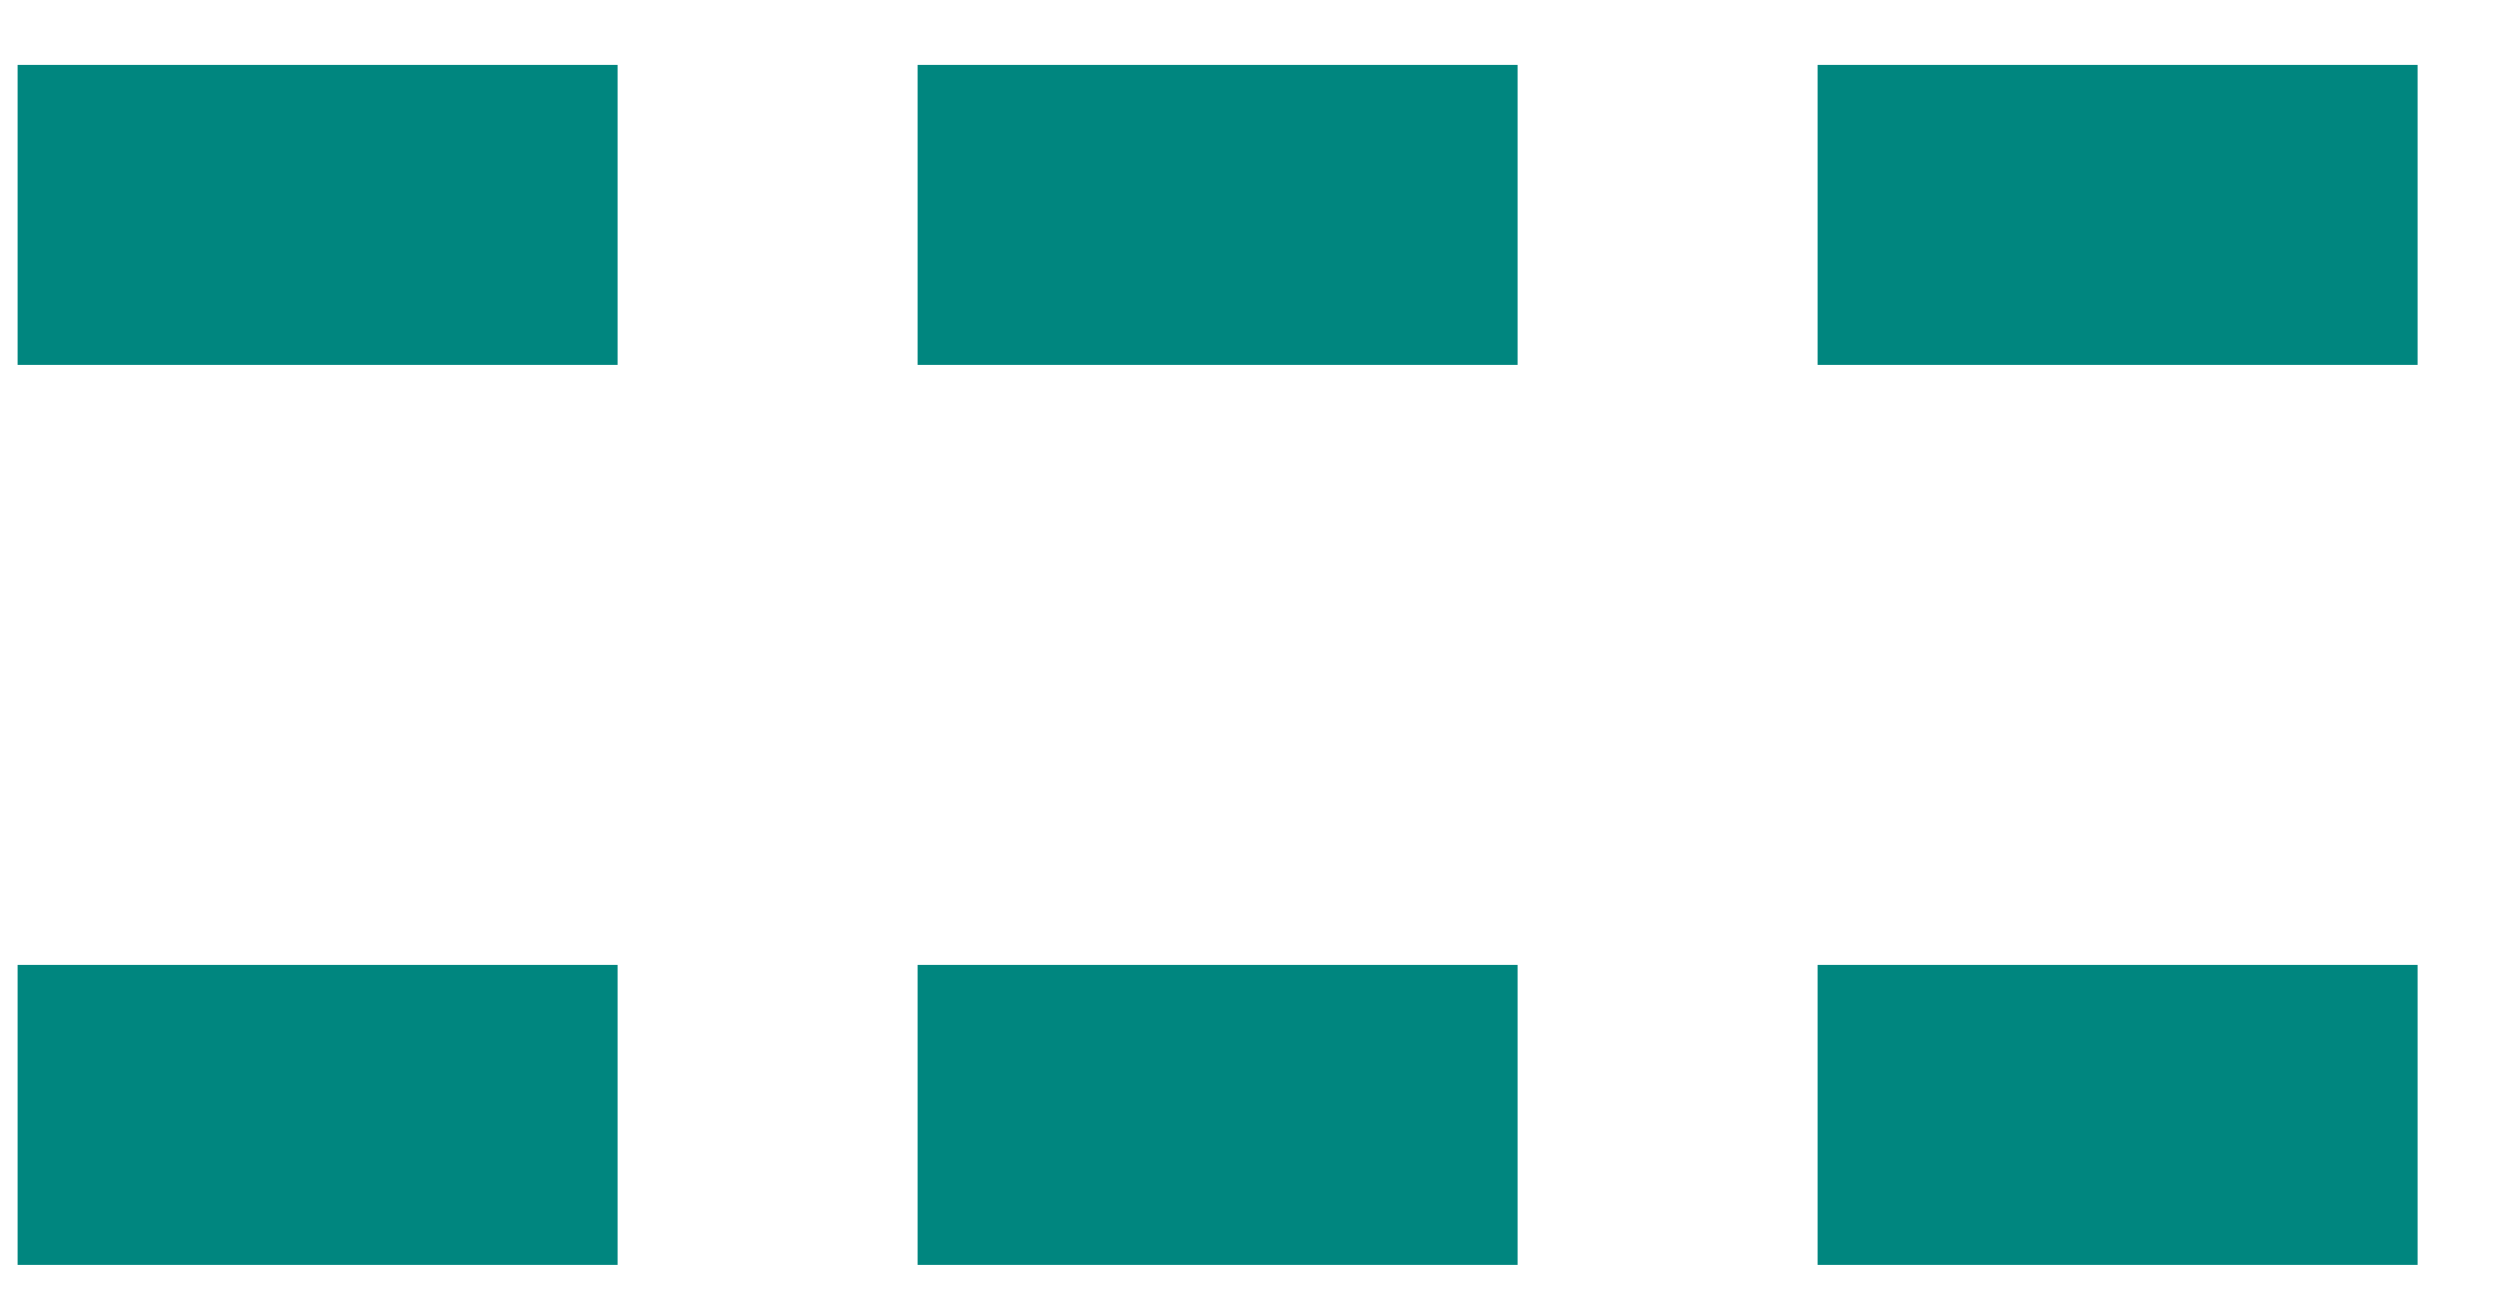
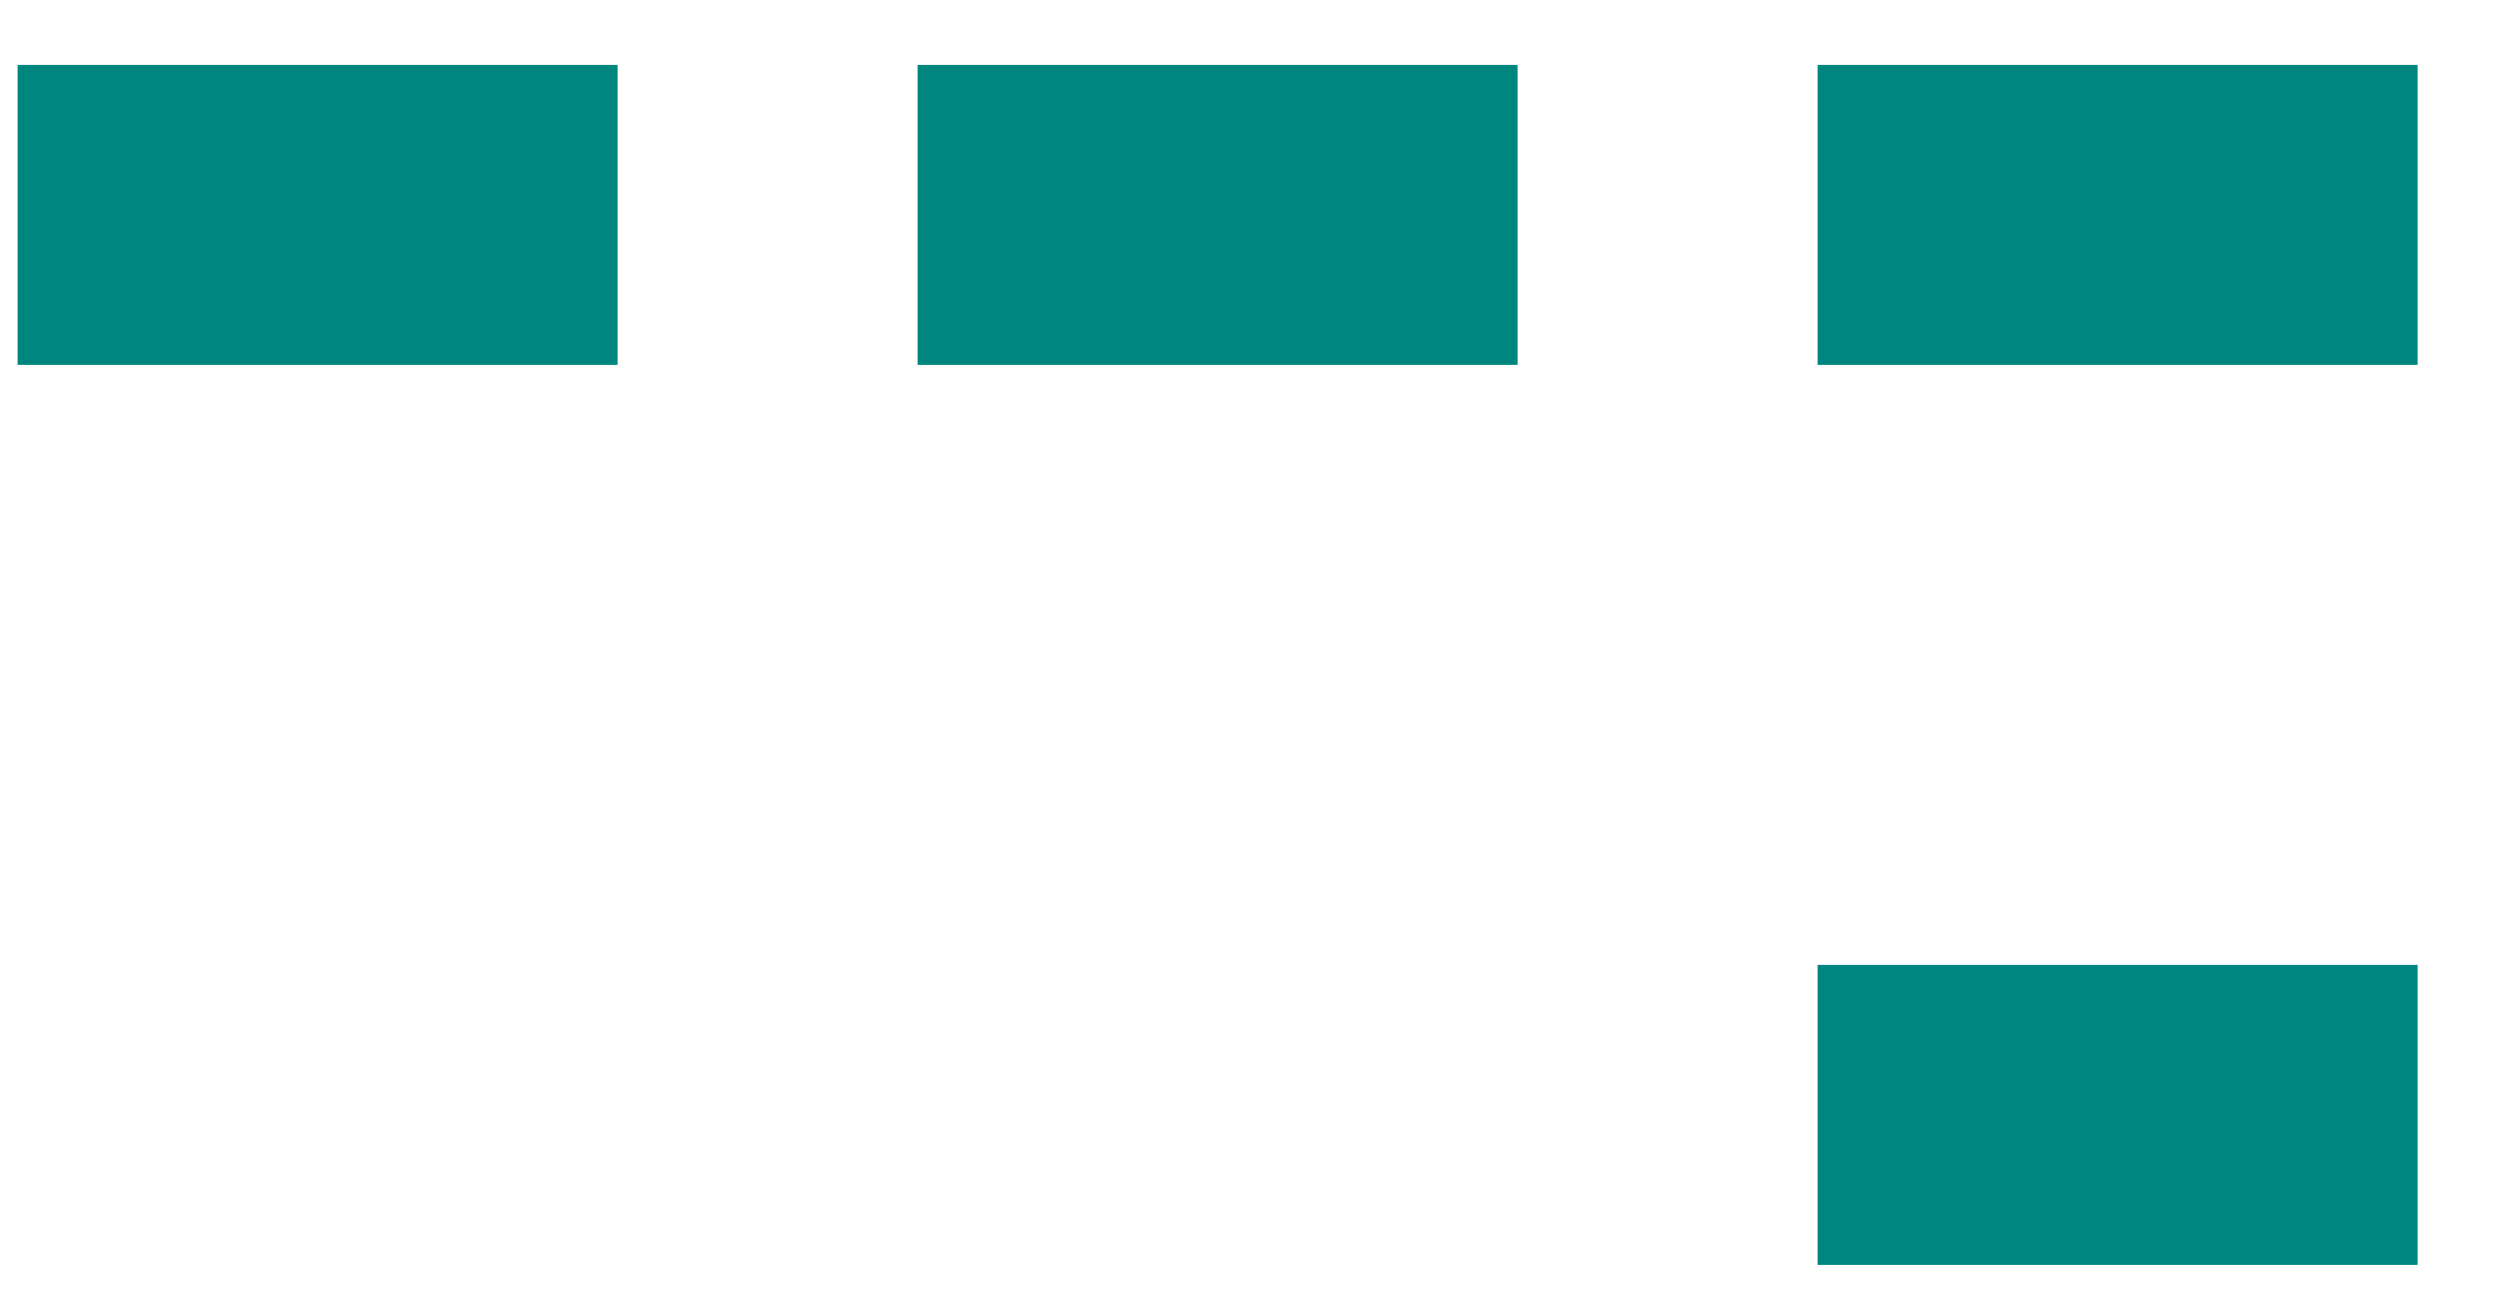
<svg xmlns="http://www.w3.org/2000/svg" width="25" height="13" viewBox="0 0 25 13" fill="none">
  <path d="M6.176 0.649H0.176V3.649H6.176V0.649Z" fill="#00867F" />
-   <path d="M6.176 9.649H0.176V12.649H6.176V9.649Z" fill="#00867F" />
  <path d="M18.176 0.649H24.176V3.649H18.176V0.649Z" fill="#00867F" />
  <path d="M24.176 9.649H18.176V12.649H24.176V9.649Z" fill="#00867F" />
  <path d="M9.176 0.649H15.176V3.649H9.176V0.649Z" fill="#00867F" />
-   <path d="M15.176 9.649H9.176V12.649H15.176V9.649Z" fill="#00867F" />
</svg>